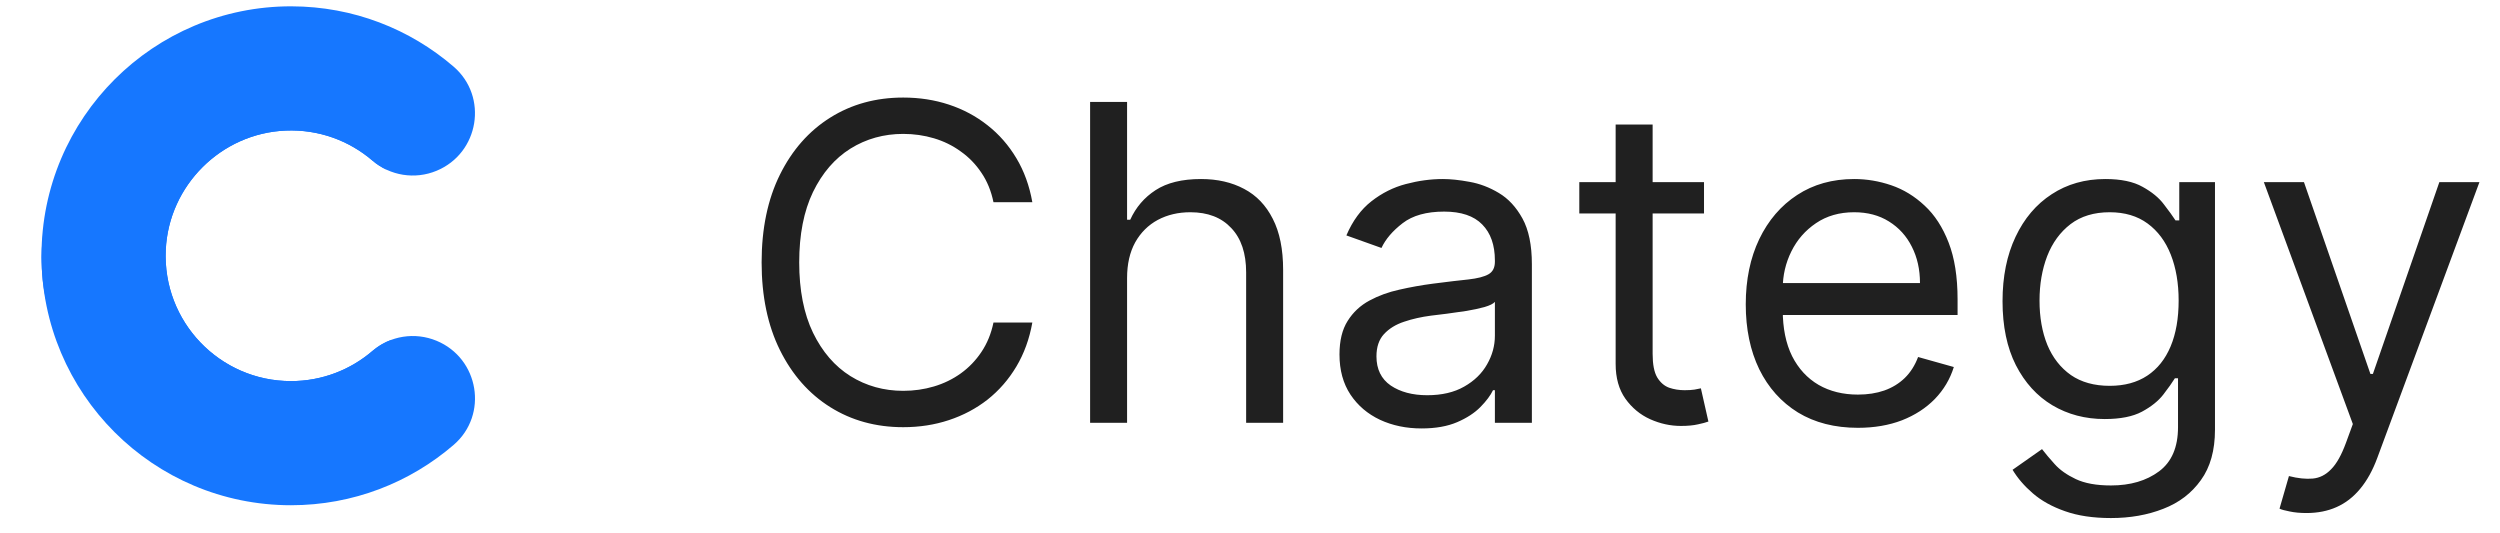
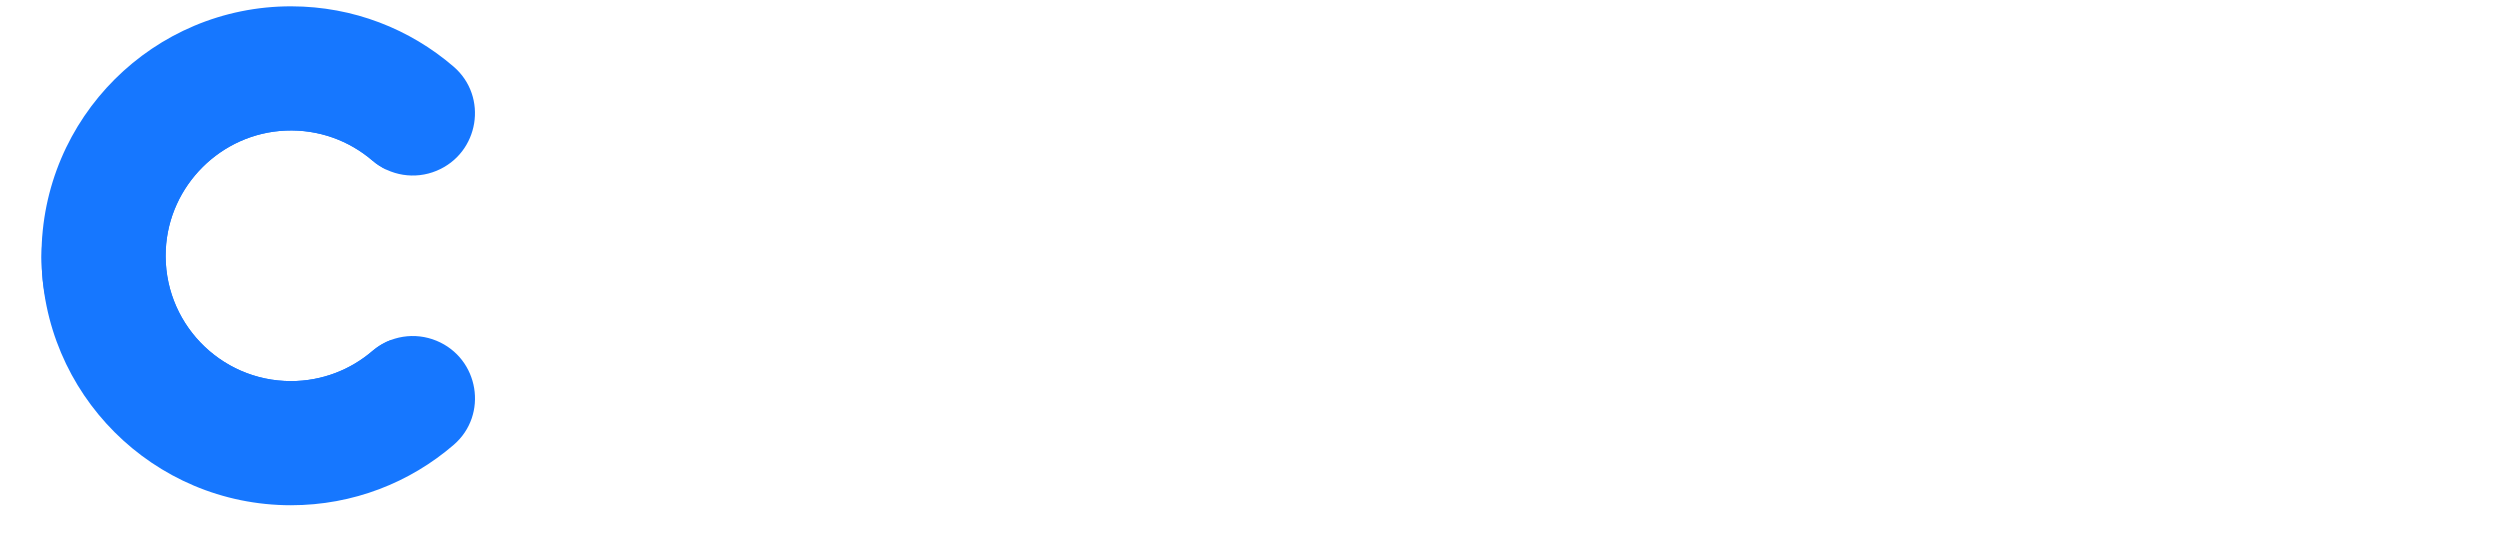
<svg xmlns="http://www.w3.org/2000/svg" width="136" height="29" viewBox="0 0 136 29" fill="none">
  <path fill-rule="evenodd" clip-rule="evenodd" d="M23.749 18.538C22.577 18.052 21.229 18.261 20.266 19.087C19.074 20.112 17.524 20.732 15.829 20.732C11.955 20.732 8.836 17.501 9.019 13.589C9.182 10.088 12.03 7.253 15.532 7.104C17.34 7.027 19.001 7.656 20.262 8.737C21.226 9.565 22.574 9.778 23.748 9.291C26.066 8.332 26.575 5.259 24.674 3.623C22.305 1.585 19.226 0.351 15.857 0.344C8.356 0.329 2.257 6.414 2.257 13.915C2.258 21.409 8.334 27.485 15.829 27.485C19.212 27.485 22.305 26.247 24.681 24.2C26.578 22.565 26.062 19.496 23.749 18.538Z" fill="#1677FF" />
  <path fill-rule="evenodd" clip-rule="evenodd" d="M21.274 18.493C20.912 18.628 20.57 18.827 20.266 19.087C19.074 20.112 17.524 20.732 15.829 20.732C11.955 20.732 8.836 17.501 9.019 13.589C9.182 10.088 12.03 7.253 15.532 7.104C17.34 7.027 19.001 7.656 20.262 8.738C20.496 8.939 20.754 9.103 21.027 9.231C19.316 6.16 16.037 4.083 12.273 4.083C6.772 4.083 2.308 8.518 2.259 14.007C2.261 14.414 2.282 14.816 2.32 15.214C2.875 20.22 7.119 24.113 12.273 24.113C16.227 24.113 19.646 21.821 21.274 18.493Z" fill="#1677FF" />
-   <path d="M56.159 11H54.045C53.92 10.392 53.702 9.858 53.389 9.398C53.082 8.938 52.707 8.551 52.264 8.239C51.827 7.92 51.341 7.682 50.807 7.523C50.273 7.364 49.716 7.284 49.136 7.284C48.08 7.284 47.122 7.551 46.264 8.085C45.412 8.619 44.733 9.406 44.227 10.446C43.727 11.486 43.477 12.761 43.477 14.273C43.477 15.784 43.727 17.06 44.227 18.099C44.733 19.139 45.412 19.926 46.264 20.46C47.122 20.994 48.08 21.261 49.136 21.261C49.716 21.261 50.273 21.182 50.807 21.023C51.341 20.864 51.827 20.628 52.264 20.315C52.707 19.997 53.082 19.608 53.389 19.148C53.702 18.682 53.92 18.148 54.045 17.546H56.159C56 18.438 55.71 19.236 55.29 19.94C54.869 20.645 54.347 21.244 53.722 21.739C53.097 22.227 52.395 22.599 51.617 22.855C50.844 23.111 50.017 23.239 49.136 23.239C47.648 23.239 46.324 22.875 45.165 22.148C44.006 21.421 43.094 20.386 42.429 19.046C41.764 17.704 41.432 16.114 41.432 14.273C41.432 12.432 41.764 10.841 42.429 9.5C43.094 8.159 44.006 7.125 45.165 6.398C46.324 5.67 47.648 5.307 49.136 5.307C50.017 5.307 50.844 5.435 51.617 5.69C52.395 5.946 53.097 6.321 53.722 6.815C54.347 7.304 54.869 7.901 55.29 8.605C55.71 9.304 56 10.102 56.159 11ZM61.313 15.125V23H59.302V5.545H61.313V11.954H61.484C61.791 11.278 62.251 10.742 62.864 10.344C63.484 9.94 64.308 9.739 65.336 9.739C66.228 9.739 67.009 9.918 67.68 10.276C68.35 10.628 68.87 11.171 69.239 11.903C69.614 12.631 69.802 13.557 69.802 14.682V23H67.79V14.818C67.79 13.778 67.521 12.974 66.981 12.406C66.447 11.832 65.705 11.546 64.756 11.546C64.097 11.546 63.506 11.685 62.984 11.963C62.467 12.242 62.057 12.648 61.756 13.182C61.461 13.716 61.313 14.364 61.313 15.125ZM77.334 23.307C76.504 23.307 75.751 23.151 75.075 22.838C74.399 22.52 73.862 22.062 73.465 21.466C73.067 20.864 72.868 20.136 72.868 19.284C72.868 18.534 73.016 17.926 73.311 17.46C73.606 16.989 74.001 16.619 74.496 16.352C74.99 16.085 75.535 15.886 76.132 15.756C76.734 15.619 77.34 15.511 77.947 15.432C78.743 15.329 79.388 15.253 79.882 15.202C80.382 15.145 80.746 15.051 80.973 14.921C81.206 14.79 81.322 14.562 81.322 14.239V14.171C81.322 13.329 81.092 12.676 80.632 12.21C80.178 11.744 79.487 11.511 78.561 11.511C77.601 11.511 76.848 11.722 76.303 12.142C75.757 12.562 75.374 13.011 75.152 13.489L73.243 12.807C73.584 12.011 74.038 11.392 74.606 10.949C75.18 10.5 75.805 10.188 76.481 10.011C77.163 9.83 77.834 9.739 78.493 9.739C78.913 9.739 79.396 9.79 79.942 9.892C80.493 9.989 81.024 10.19 81.535 10.497C82.053 10.804 82.481 11.267 82.822 11.886C83.163 12.506 83.334 13.335 83.334 14.375V23H81.322V21.227H81.22C81.084 21.511 80.856 21.815 80.538 22.139C80.22 22.463 79.797 22.739 79.269 22.966C78.74 23.193 78.095 23.307 77.334 23.307ZM77.641 21.5C78.436 21.5 79.106 21.344 79.652 21.031C80.203 20.719 80.618 20.315 80.896 19.821C81.18 19.327 81.322 18.807 81.322 18.261V16.421C81.237 16.523 81.05 16.616 80.76 16.702C80.476 16.781 80.146 16.852 79.771 16.915C79.402 16.972 79.041 17.023 78.689 17.068C78.342 17.108 78.061 17.142 77.845 17.171C77.322 17.239 76.834 17.349 76.379 17.503C75.93 17.651 75.567 17.875 75.288 18.176C75.016 18.472 74.879 18.875 74.879 19.386C74.879 20.085 75.138 20.614 75.655 20.972C76.178 21.324 76.84 21.5 77.641 21.5ZM92.698 9.909V11.614H85.914V9.909H92.698ZM87.891 6.773H89.903V19.25C89.903 19.818 89.985 20.244 90.15 20.528C90.32 20.807 90.536 20.994 90.798 21.091C91.065 21.182 91.346 21.227 91.641 21.227C91.863 21.227 92.045 21.216 92.187 21.193C92.329 21.165 92.442 21.142 92.528 21.125L92.937 22.932C92.8 22.983 92.61 23.034 92.366 23.085C92.121 23.142 91.812 23.171 91.437 23.171C90.869 23.171 90.312 23.048 89.766 22.804C89.227 22.56 88.778 22.188 88.42 21.688C88.067 21.188 87.891 20.557 87.891 19.796V6.773ZM101.072 23.273C99.81 23.273 98.722 22.994 97.808 22.438C96.898 21.875 96.197 21.091 95.702 20.085C95.214 19.074 94.969 17.898 94.969 16.557C94.969 15.216 95.214 14.034 95.702 13.011C96.197 11.983 96.884 11.182 97.765 10.608C98.651 10.028 99.685 9.739 100.867 9.739C101.549 9.739 102.222 9.852 102.887 10.079C103.552 10.307 104.157 10.676 104.702 11.188C105.248 11.693 105.683 12.364 106.006 13.199C106.33 14.034 106.492 15.062 106.492 16.284V17.136H96.401V15.398H104.447C104.447 14.659 104.299 14 104.004 13.421C103.714 12.841 103.299 12.383 102.759 12.048C102.225 11.713 101.594 11.546 100.867 11.546C100.066 11.546 99.373 11.744 98.788 12.142C98.208 12.534 97.762 13.046 97.45 13.676C97.137 14.307 96.981 14.983 96.981 15.704V16.864C96.981 17.852 97.151 18.69 97.492 19.378C97.839 20.06 98.319 20.579 98.933 20.938C99.546 21.29 100.259 21.466 101.072 21.466C101.6 21.466 102.077 21.392 102.504 21.244C102.935 21.091 103.308 20.864 103.62 20.562C103.933 20.256 104.174 19.875 104.344 19.421L106.288 19.966C106.083 20.625 105.739 21.204 105.256 21.704C104.773 22.199 104.177 22.585 103.467 22.864C102.756 23.136 101.958 23.273 101.072 23.273ZM114.836 28.182C113.864 28.182 113.029 28.057 112.33 27.807C111.631 27.562 111.049 27.239 110.583 26.835C110.123 26.438 109.756 26.011 109.484 25.557L111.086 24.432C111.268 24.671 111.498 24.943 111.776 25.25C112.055 25.562 112.435 25.832 112.918 26.06C113.407 26.293 114.046 26.409 114.836 26.409C115.893 26.409 116.765 26.153 117.452 25.642C118.14 25.131 118.484 24.329 118.484 23.239V20.579H118.313C118.165 20.818 117.955 21.114 117.683 21.466C117.415 21.812 117.029 22.122 116.523 22.395C116.023 22.662 115.347 22.796 114.495 22.796C113.438 22.796 112.489 22.546 111.648 22.046C110.813 21.546 110.151 20.818 109.663 19.864C109.18 18.909 108.938 17.75 108.938 16.386C108.938 15.046 109.174 13.878 109.646 12.883C110.117 11.883 110.773 11.111 111.614 10.565C112.455 10.014 113.427 9.739 114.529 9.739C115.381 9.739 116.058 9.881 116.558 10.165C117.063 10.443 117.45 10.761 117.717 11.119C117.989 11.472 118.2 11.761 118.347 11.989H118.552V9.909H120.495V23.375C120.495 24.5 120.239 25.415 119.728 26.119C119.222 26.829 118.54 27.349 117.683 27.679C116.83 28.014 115.881 28.182 114.836 28.182ZM114.768 20.989C115.575 20.989 116.256 20.804 116.813 20.435C117.37 20.065 117.793 19.534 118.083 18.841C118.373 18.148 118.518 17.318 118.518 16.352C118.518 15.409 118.376 14.577 118.092 13.855C117.808 13.133 117.387 12.568 116.83 12.159C116.273 11.75 115.586 11.546 114.768 11.546C113.915 11.546 113.205 11.761 112.637 12.193C112.075 12.625 111.651 13.204 111.367 13.932C111.089 14.659 110.95 15.466 110.95 16.352C110.95 17.261 111.092 18.065 111.376 18.764C111.665 19.457 112.092 20.003 112.654 20.401C113.222 20.793 113.927 20.989 114.768 20.989ZM125.472 27.909C125.131 27.909 124.827 27.881 124.56 27.824C124.293 27.773 124.109 27.722 124.006 27.671L124.518 25.898C125.006 26.023 125.438 26.068 125.813 26.034C126.188 26 126.521 25.832 126.81 25.531C127.106 25.236 127.376 24.756 127.62 24.091L127.995 23.068L123.154 9.909H125.336L128.95 20.341H129.086L132.7 9.909H134.881L129.325 24.909C129.075 25.585 128.765 26.145 128.396 26.588C128.026 27.037 127.597 27.369 127.109 27.585C126.626 27.801 126.08 27.909 125.472 27.909Z" fill="#202020" />
</svg>